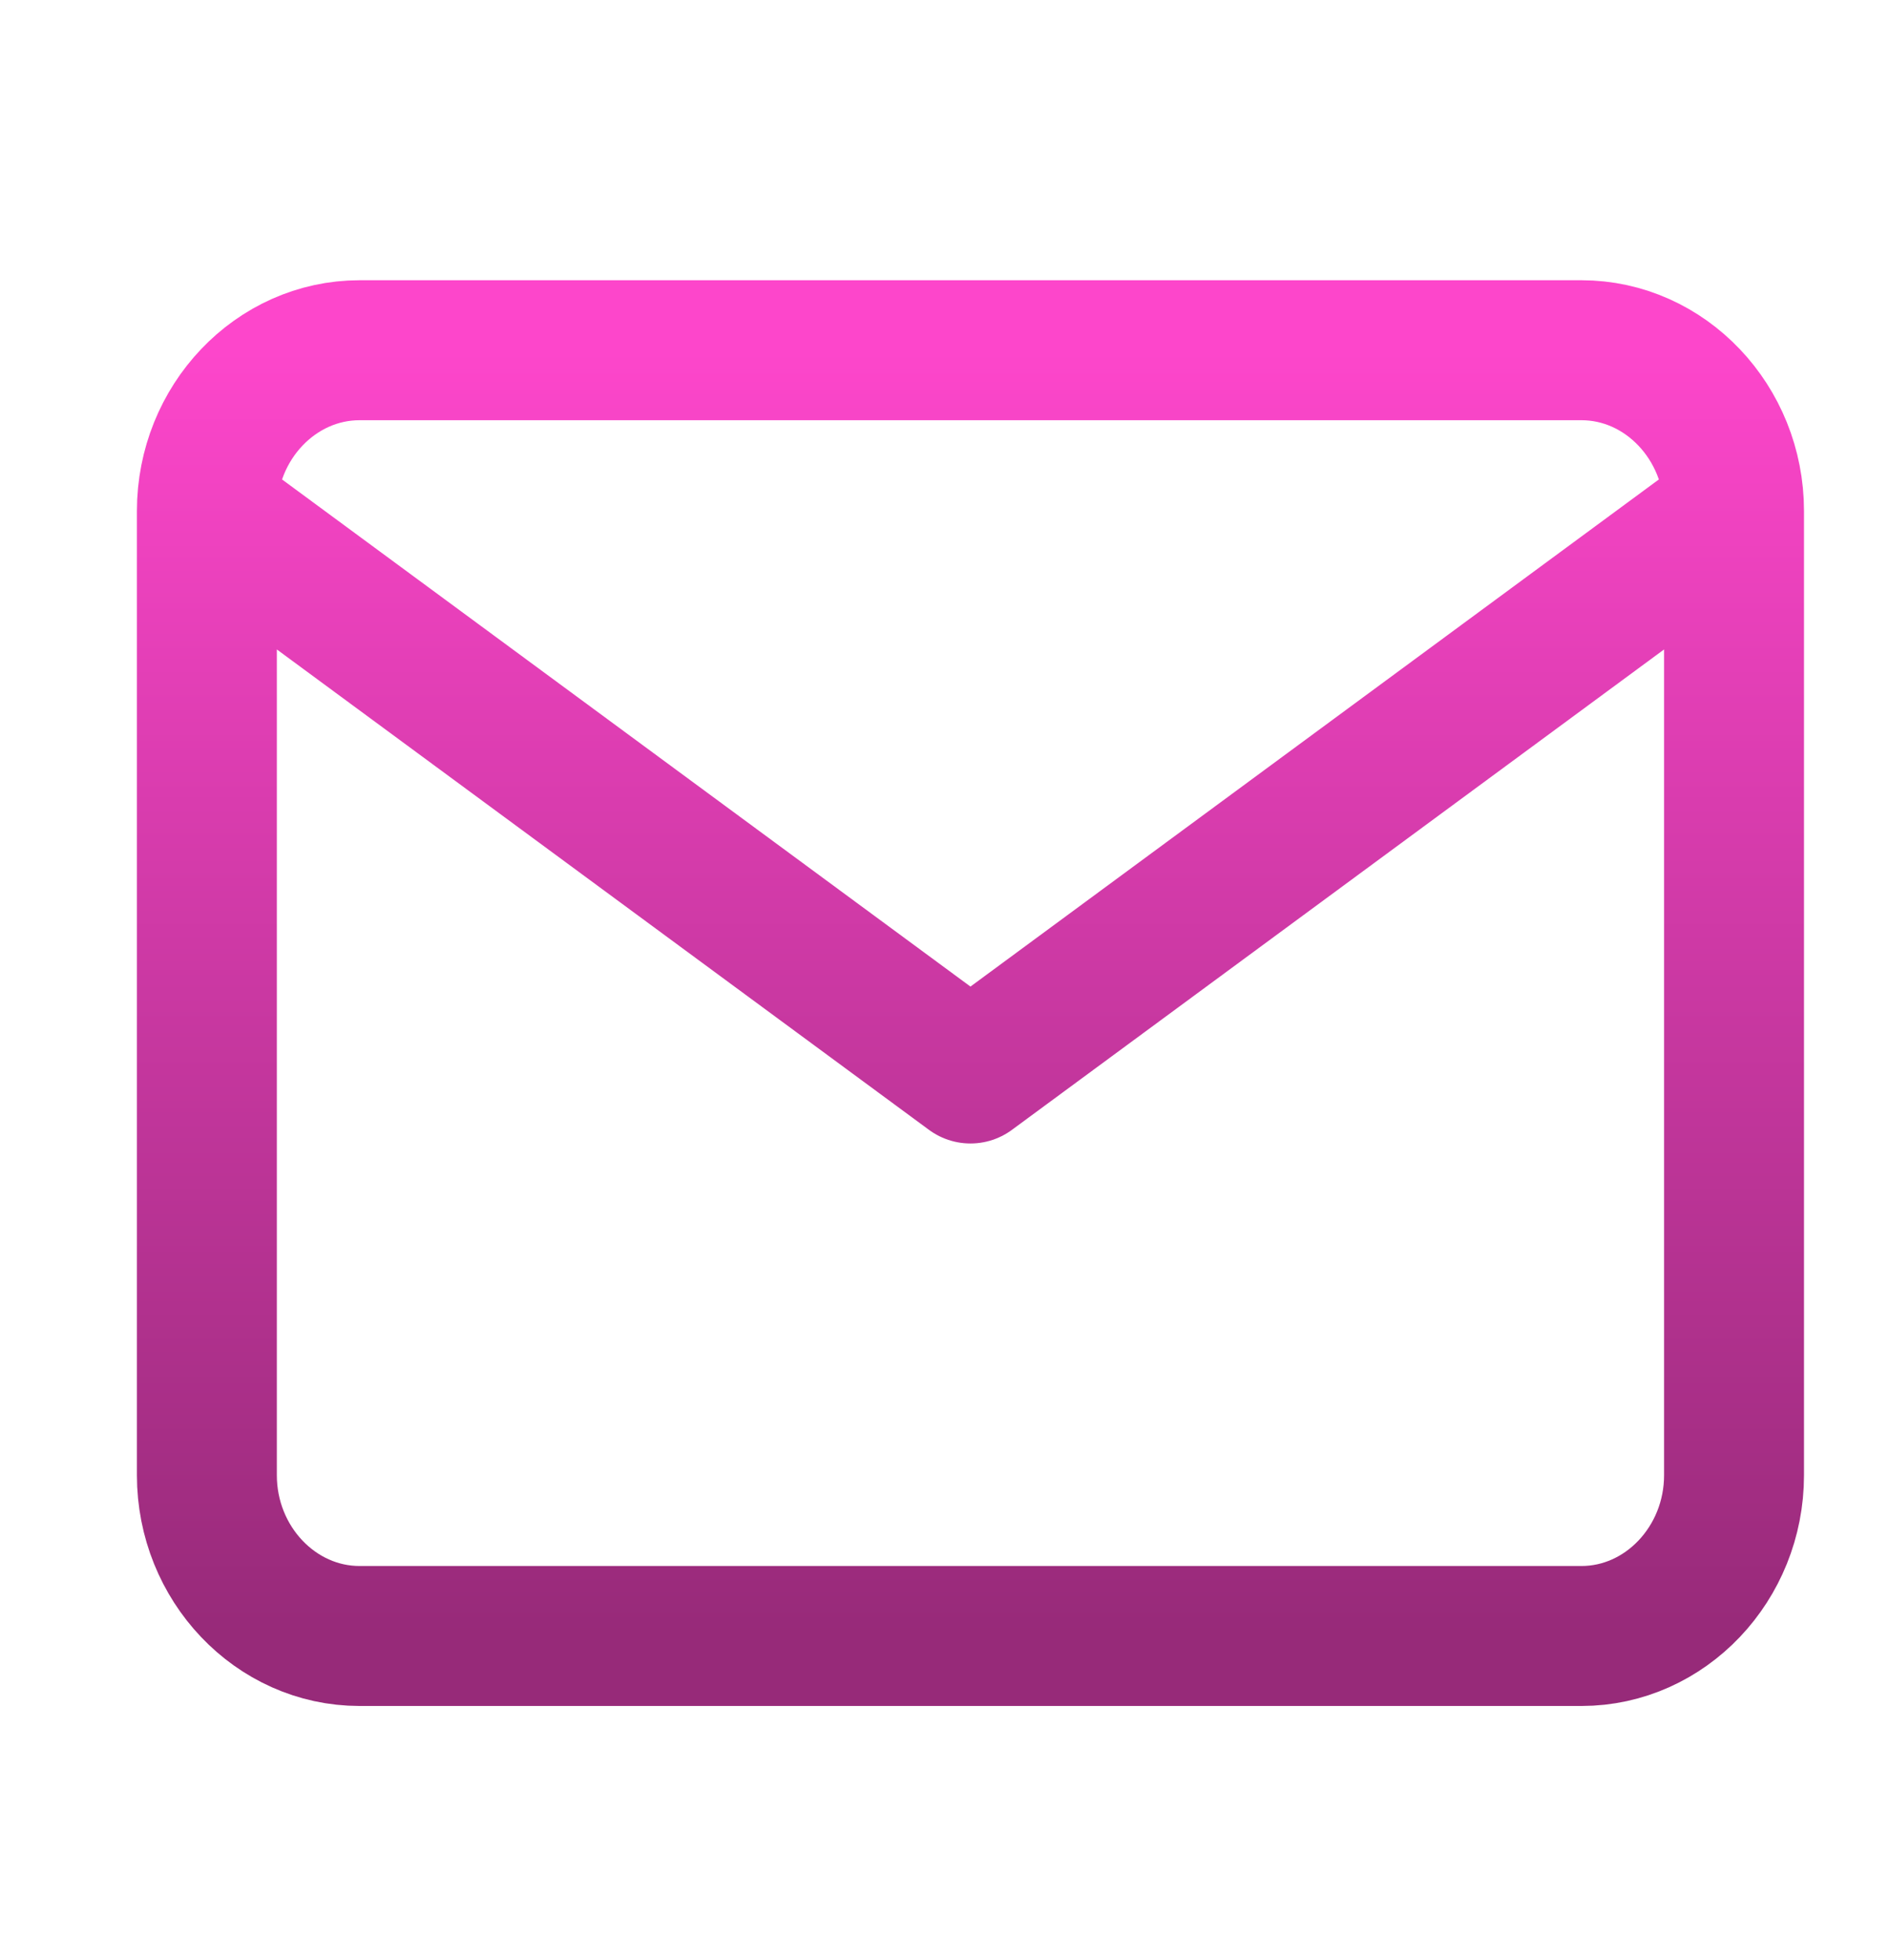
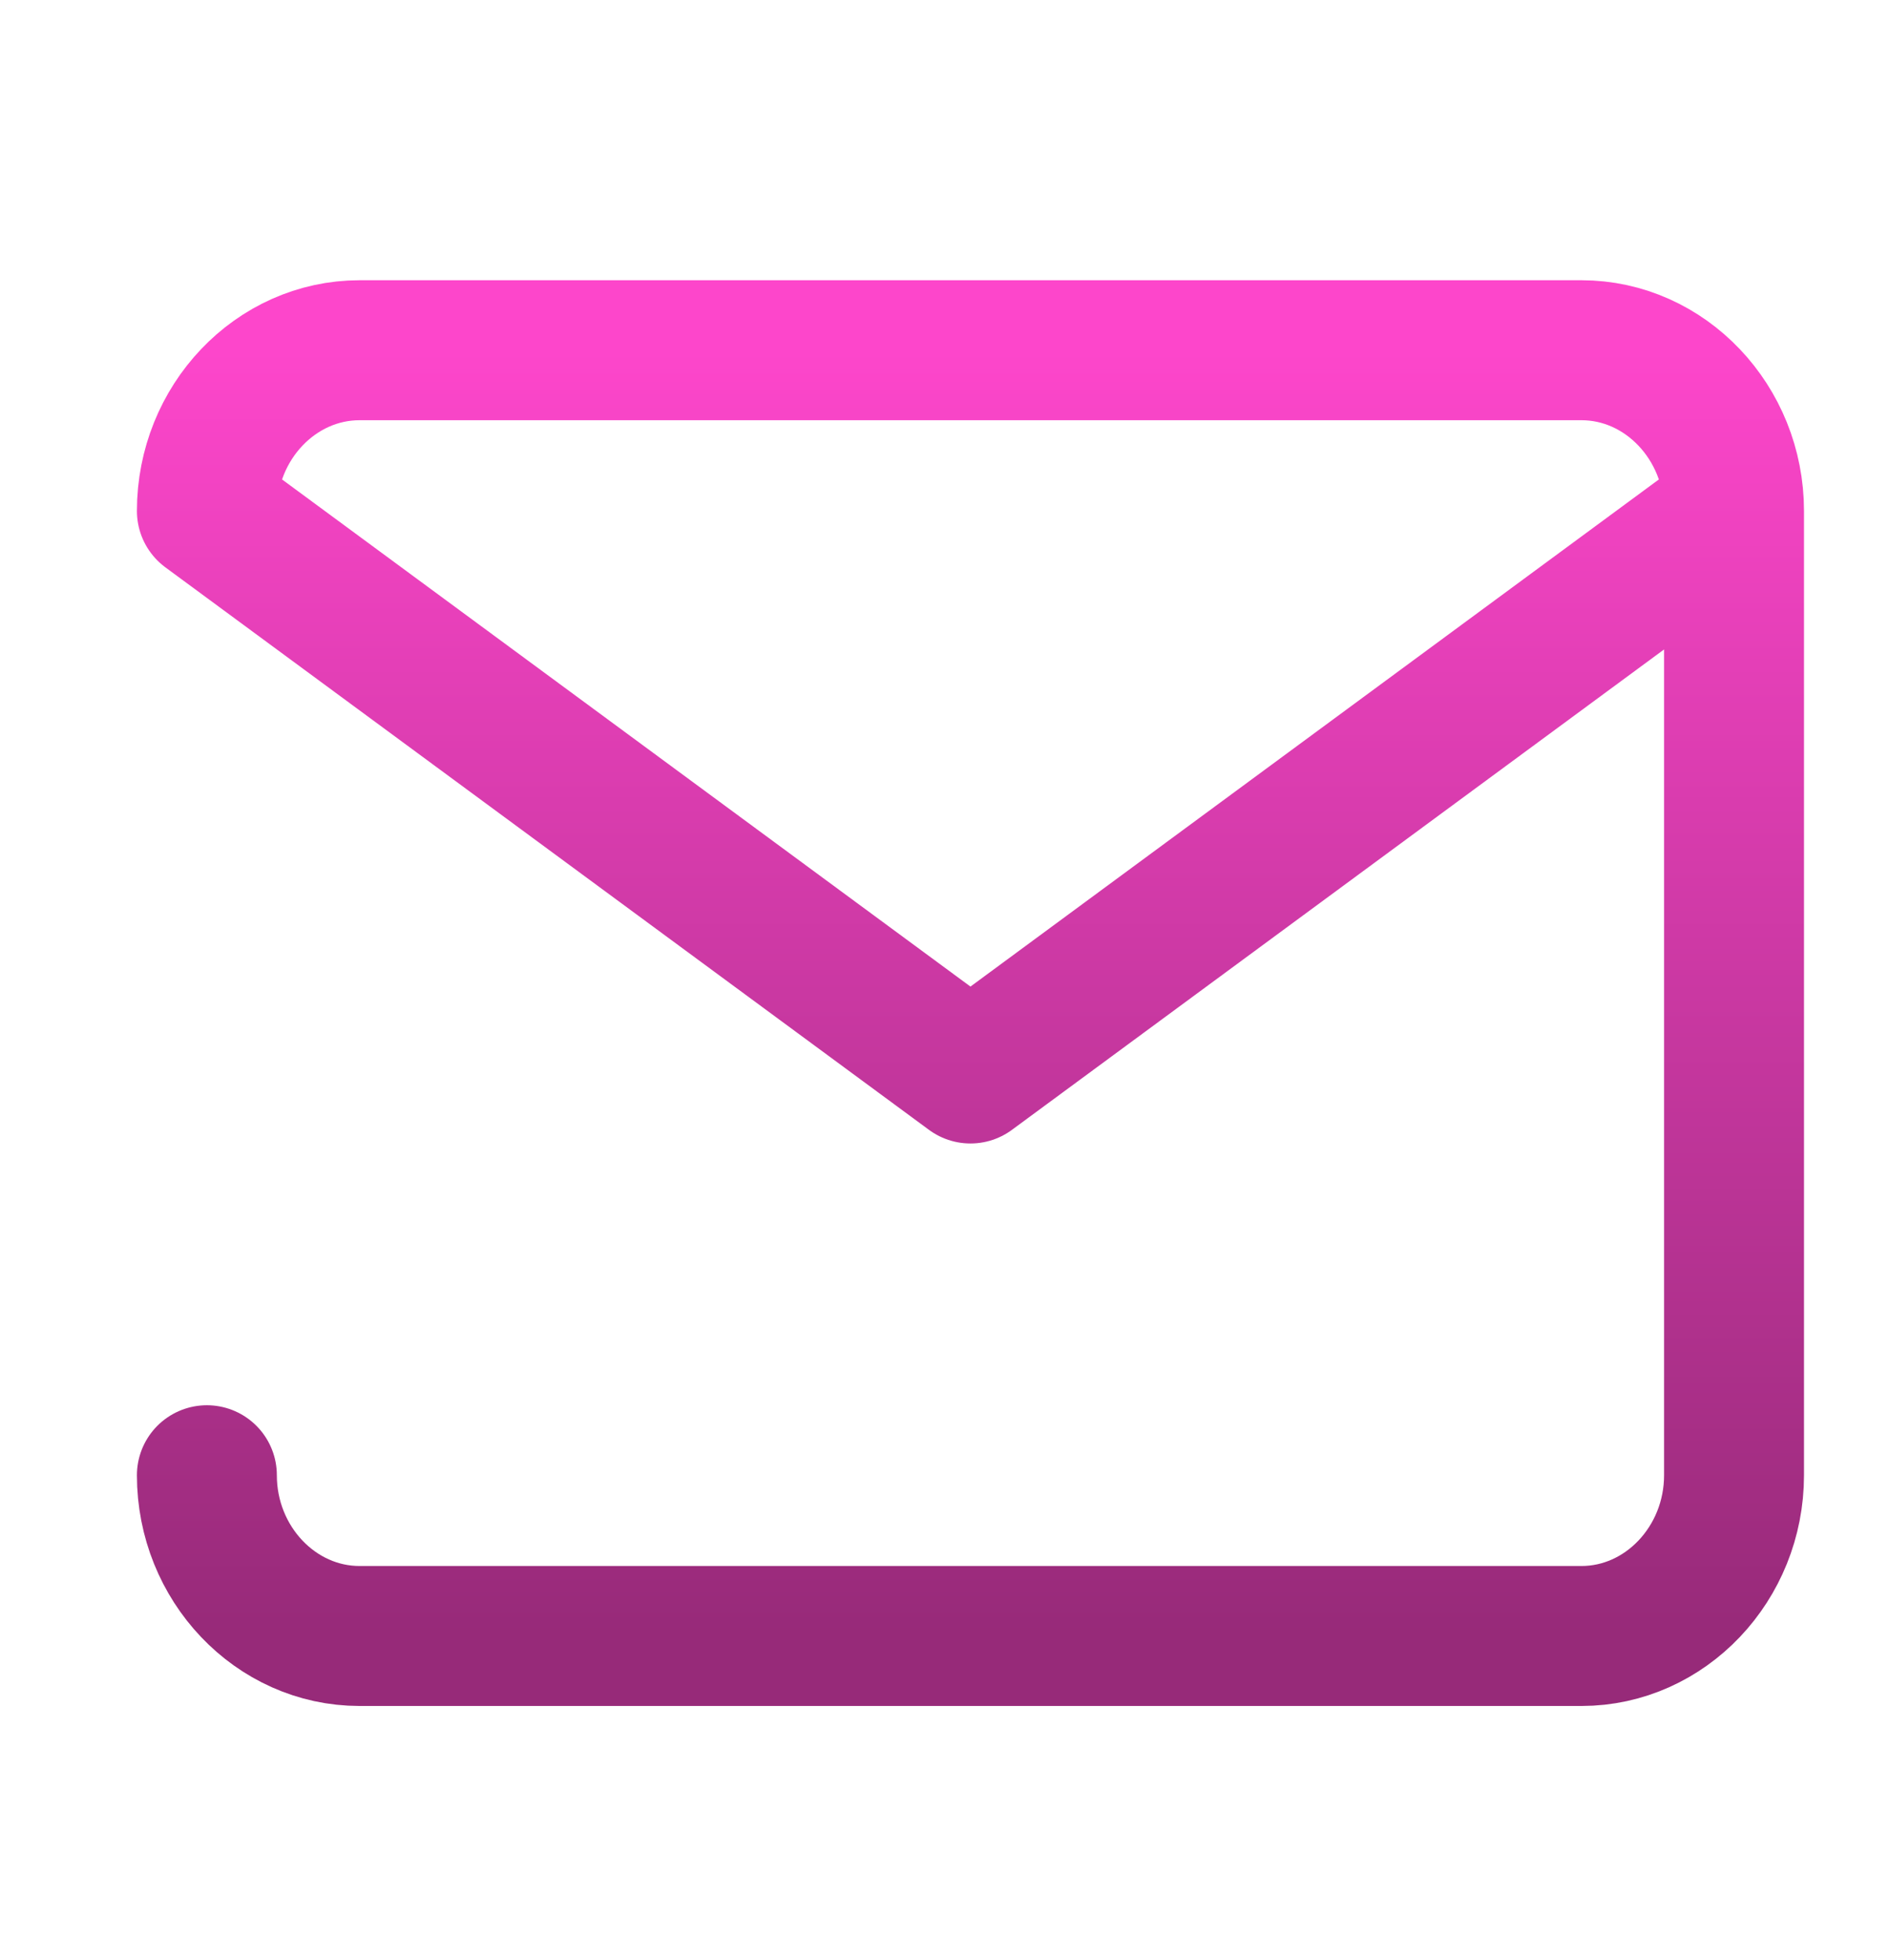
<svg xmlns="http://www.w3.org/2000/svg" width="27" height="28" viewBox="0 0 27 28" fill="none">
-   <path d="M24.785 7.301C24.785 6.038 23.803 5.004 22.603 5.004H5.14C3.939 5.004 2.957 6.038 2.957 7.301M24.785 7.301V21.078C24.785 22.341 23.803 23.375 22.603 23.375H5.14C3.939 23.375 2.957 22.341 2.957 21.078V7.301M24.785 7.301L13.871 15.338L2.957 7.301" stroke="url(#paint0_linear_116_458)" stroke-width="2" stroke-linecap="round" stroke-linejoin="round" />
+   <path d="M24.785 7.301C24.785 6.038 23.803 5.004 22.603 5.004H5.14C3.939 5.004 2.957 6.038 2.957 7.301M24.785 7.301V21.078C24.785 22.341 23.803 23.375 22.603 23.375H5.14C3.939 23.375 2.957 22.341 2.957 21.078M24.785 7.301L13.871 15.338L2.957 7.301" stroke="url(#paint0_linear_116_458)" stroke-width="2" stroke-linecap="round" stroke-linejoin="round" />
  <defs>
    <linearGradient id="paint0_linear_116_458" x1="13.871" y1="5.004" x2="13.871" y2="23.375" gradientUnits="userSpaceOnUse">
      <stop stop-color="#FD46CB" />
      <stop offset="1" stop-color="#972A79" />
    </linearGradient>
  </defs>
</svg>